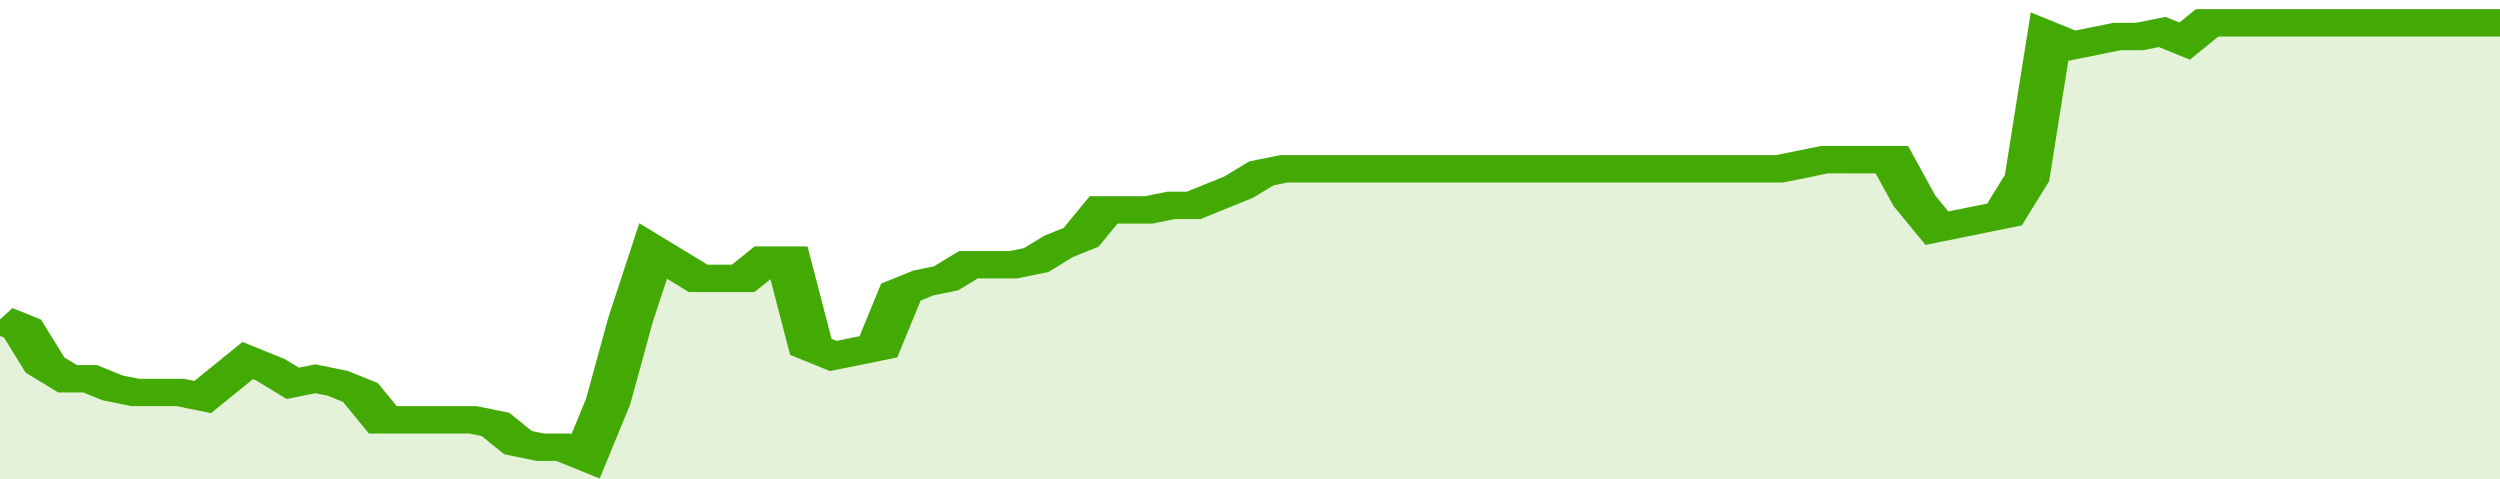
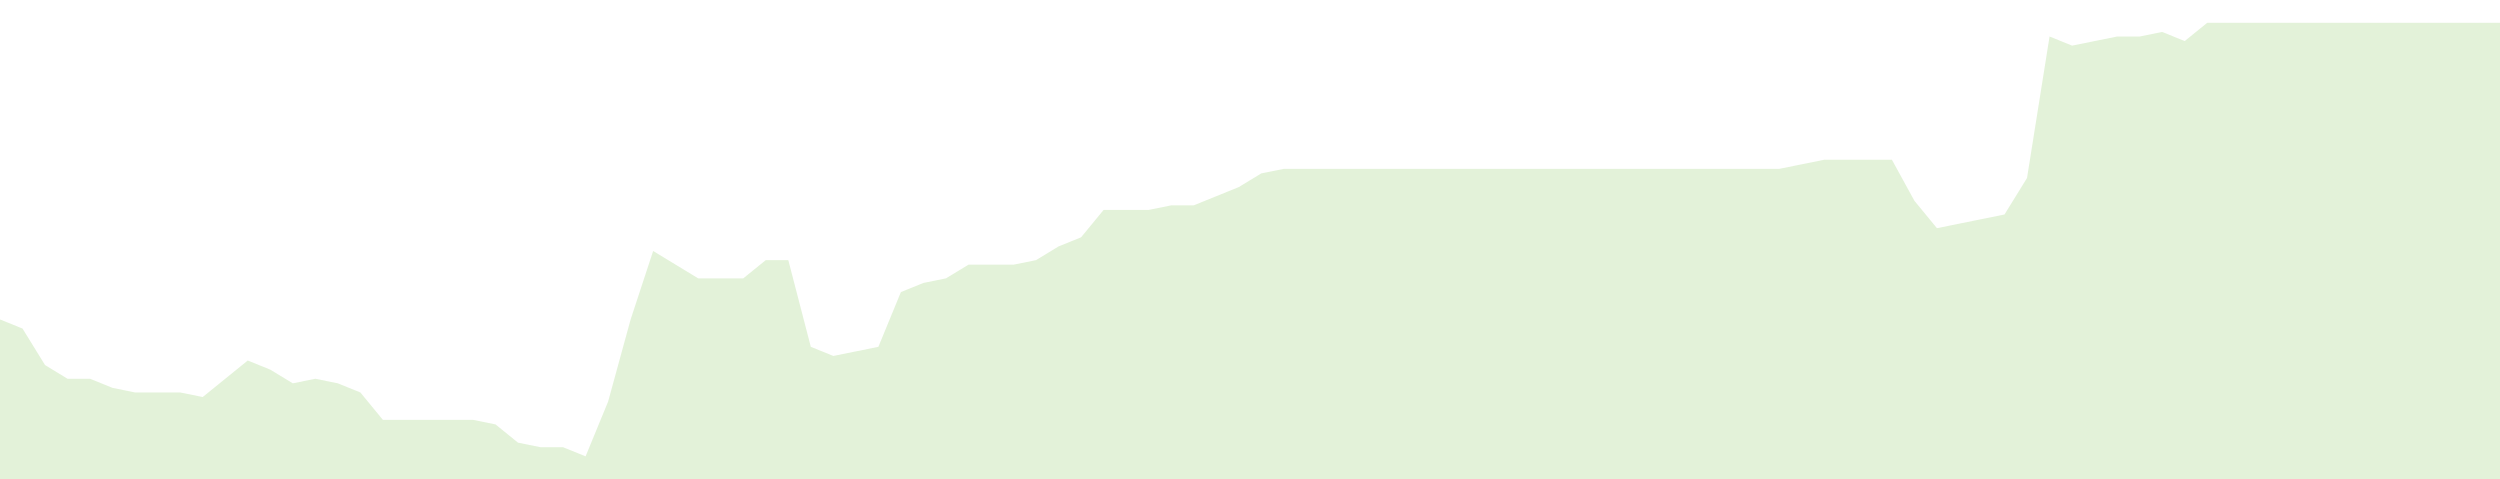
<svg xmlns="http://www.w3.org/2000/svg" viewBox="0 0 333 105" width="120" height="23" preserveAspectRatio="none">
-   <polyline fill="none" stroke="#43AA05" stroke-width="6" points="0, 70 3, 72 6, 80 9, 83 12, 83 15, 85 18, 86 21, 86 24, 86 27, 87 30, 83 33, 79 36, 81 39, 84 42, 83 45, 84 48, 86 51, 92 54, 92 57, 92 60, 92 63, 92 66, 93 69, 97 72, 98 75, 98 78, 100 81, 88 84, 70 87, 55 90, 58 93, 61 96, 61 99, 61 102, 57 105, 57 108, 76 111, 78 114, 77 117, 76 120, 64 123, 62 126, 61 129, 58 132, 58 135, 58 138, 57 141, 54 144, 52 147, 46 150, 46 153, 46 156, 45 159, 45 162, 43 165, 41 168, 38 171, 37 174, 37 177, 37 180, 37 183, 37 186, 37 189, 37 192, 37 195, 37 198, 37 201, 37 204, 37 207, 37 210, 37 213, 37 216, 37 219, 37 222, 37 225, 37 228, 37 231, 37 234, 37 237, 37 240, 36 243, 35 246, 35 249, 35 252, 35 255, 44 258, 50 261, 49 264, 48 267, 47 270, 39 273, 8 276, 10 279, 9 282, 8 285, 8 288, 7 291, 9 294, 5 297, 5 300, 5 303, 5 306, 5 309, 5 312, 5 315, 5 318, 5 321, 5 324, 5 327, 5 330, 5 333, 5 333, 5 "> </polyline>
  <polygon fill="#43AA05" opacity="0.15" points="0, 105 0, 70 3, 72 6, 80 9, 83 12, 83 15, 85 18, 86 21, 86 24, 86 27, 87 30, 83 33, 79 36, 81 39, 84 42, 83 45, 84 48, 86 51, 92 54, 92 57, 92 60, 92 63, 92 66, 93 69, 97 72, 98 75, 98 78, 100 81, 88 84, 70 87, 55 90, 58 93, 61 96, 61 99, 61 102, 57 105, 57 108, 76 111, 78 114, 77 117, 76 120, 64 123, 62 126, 61 129, 58 132, 58 135, 58 138, 57 141, 54 144, 52 147, 46 150, 46 153, 46 156, 45 159, 45 162, 43 165, 41 168, 38 171, 37 174, 37 177, 37 180, 37 183, 37 186, 37 189, 37 192, 37 195, 37 198, 37 201, 37 204, 37 207, 37 210, 37 213, 37 216, 37 219, 37 222, 37 225, 37 228, 37 231, 37 234, 37 237, 37 240, 36 243, 35 246, 35 249, 35 252, 35 255, 44 258, 50 261, 49 264, 48 267, 47 270, 39 273, 8 276, 10 279, 9 282, 8 285, 8 288, 7 291, 9 294, 5 297, 5 300, 5 303, 5 306, 5 309, 5 312, 5 315, 5 318, 5 321, 5 324, 5 327, 5 330, 5 333, 5 333, 105 " />
</svg>